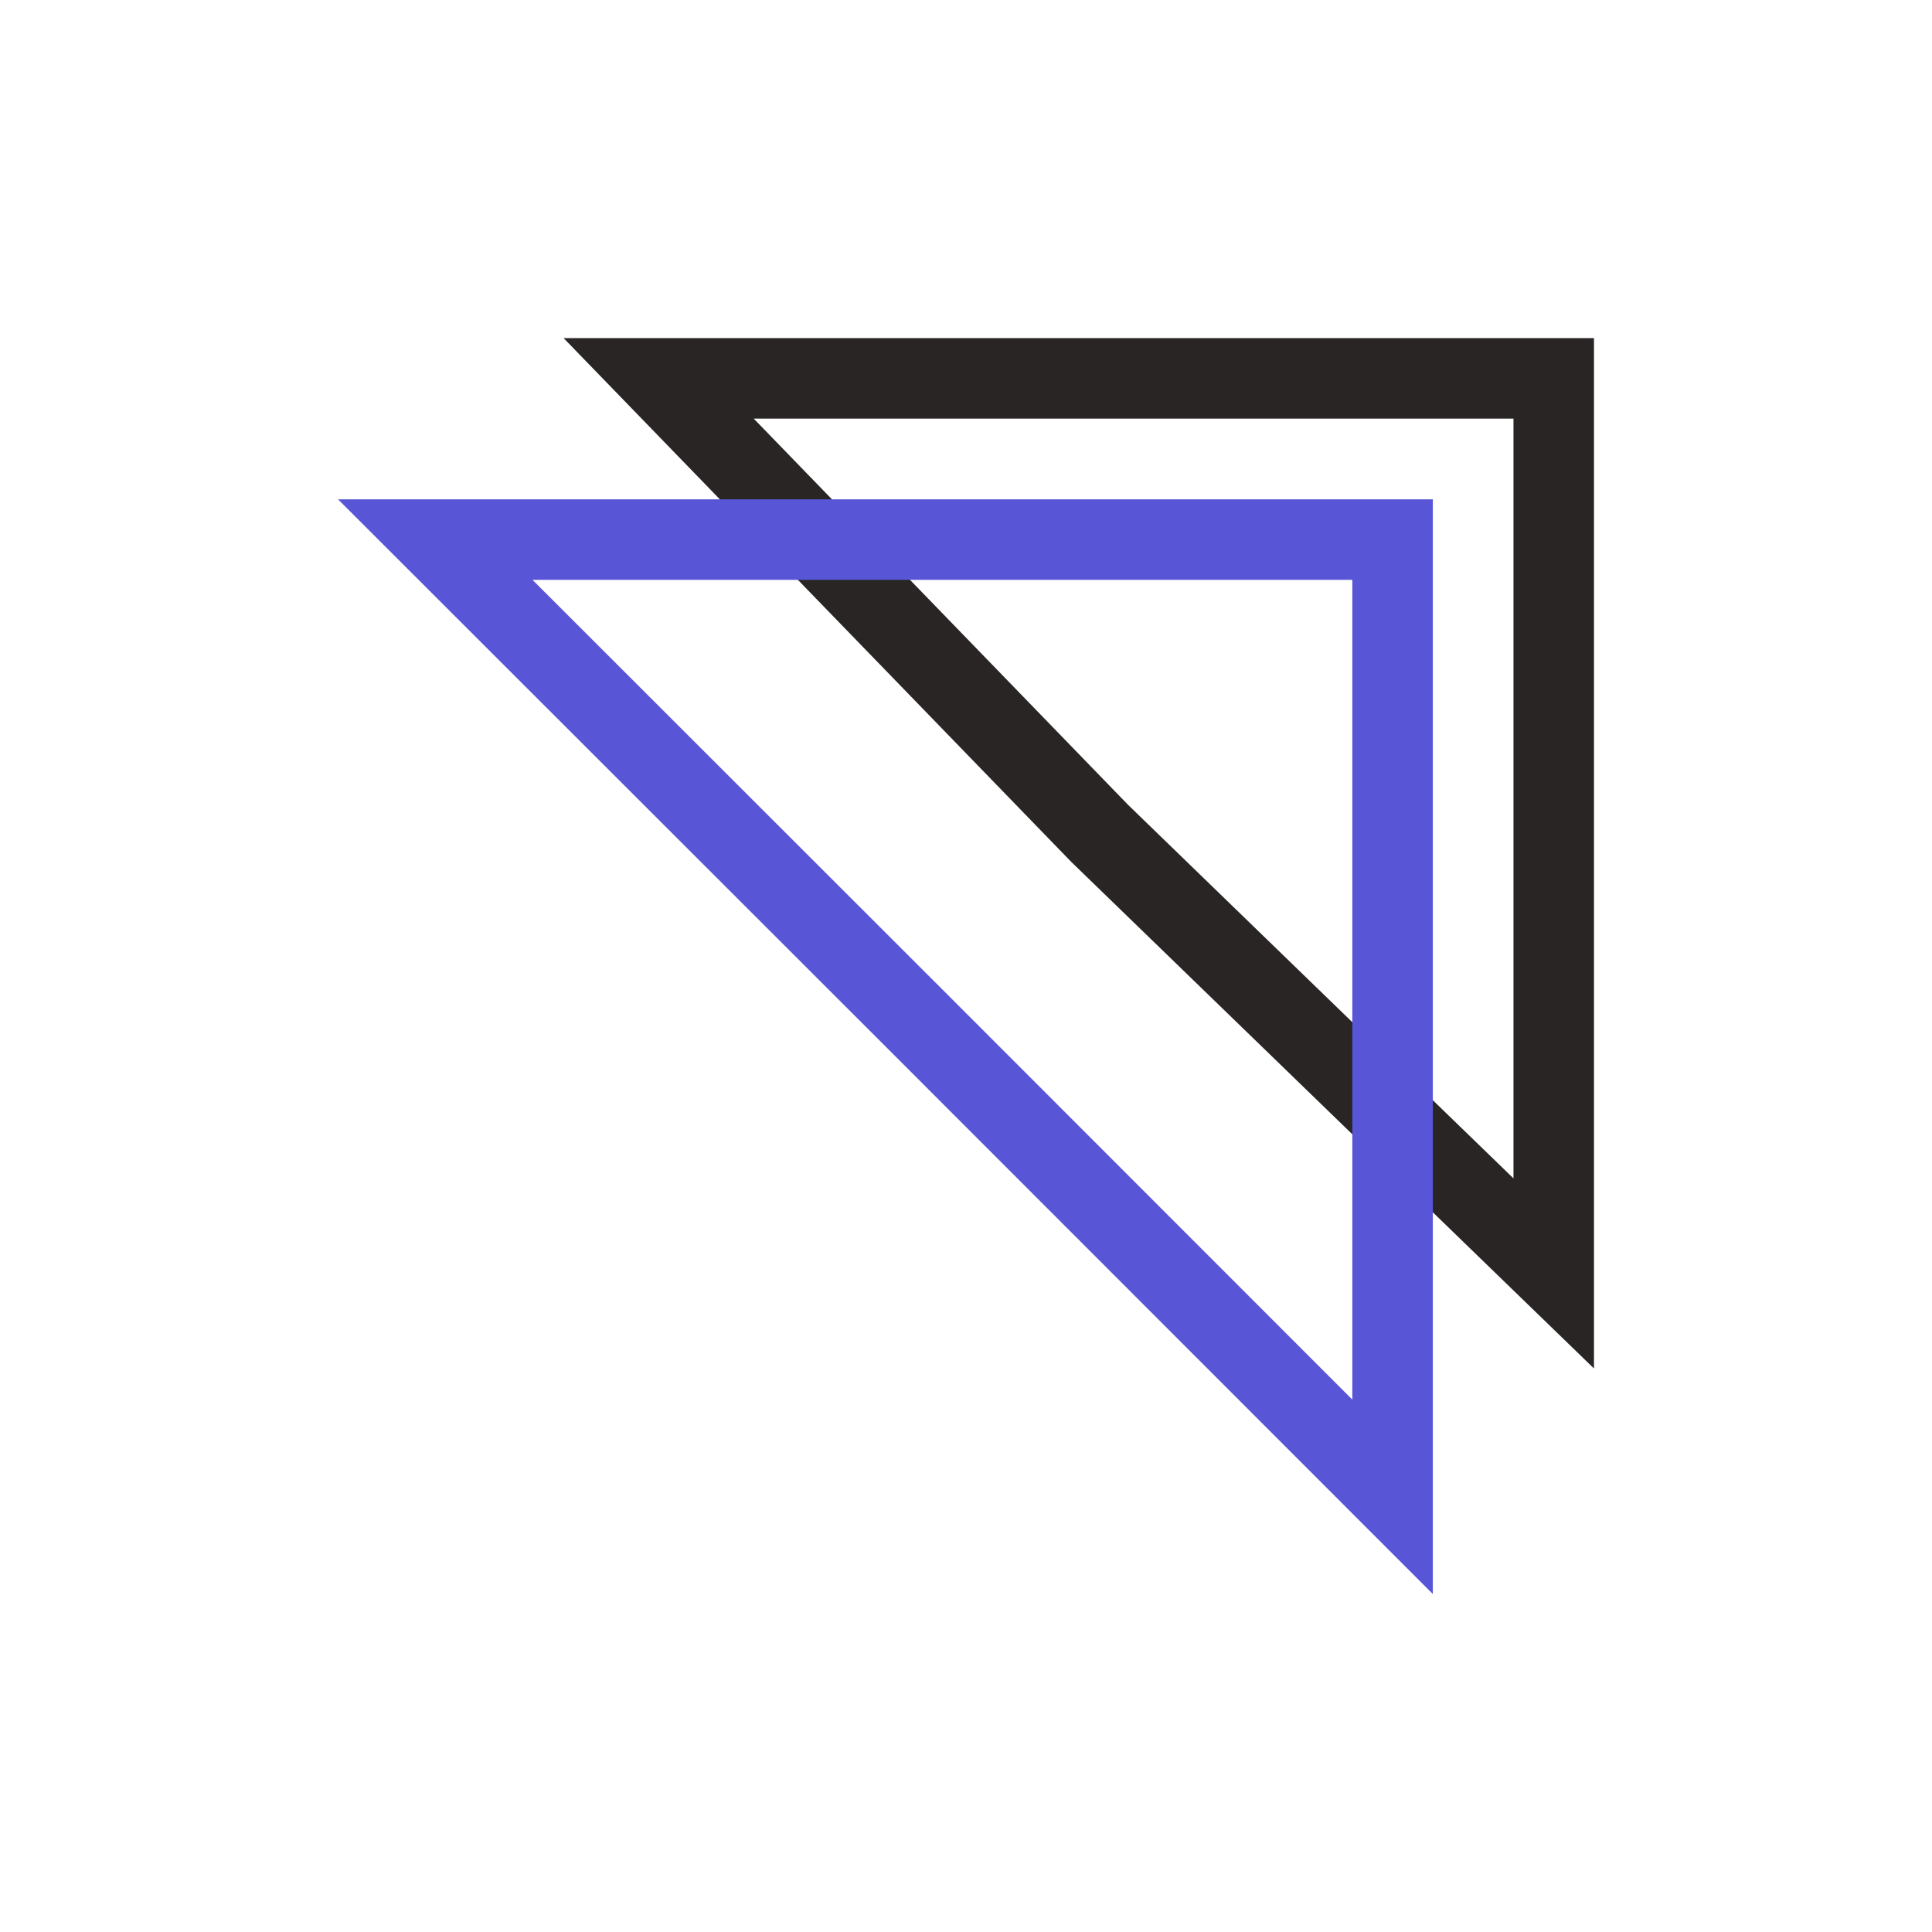
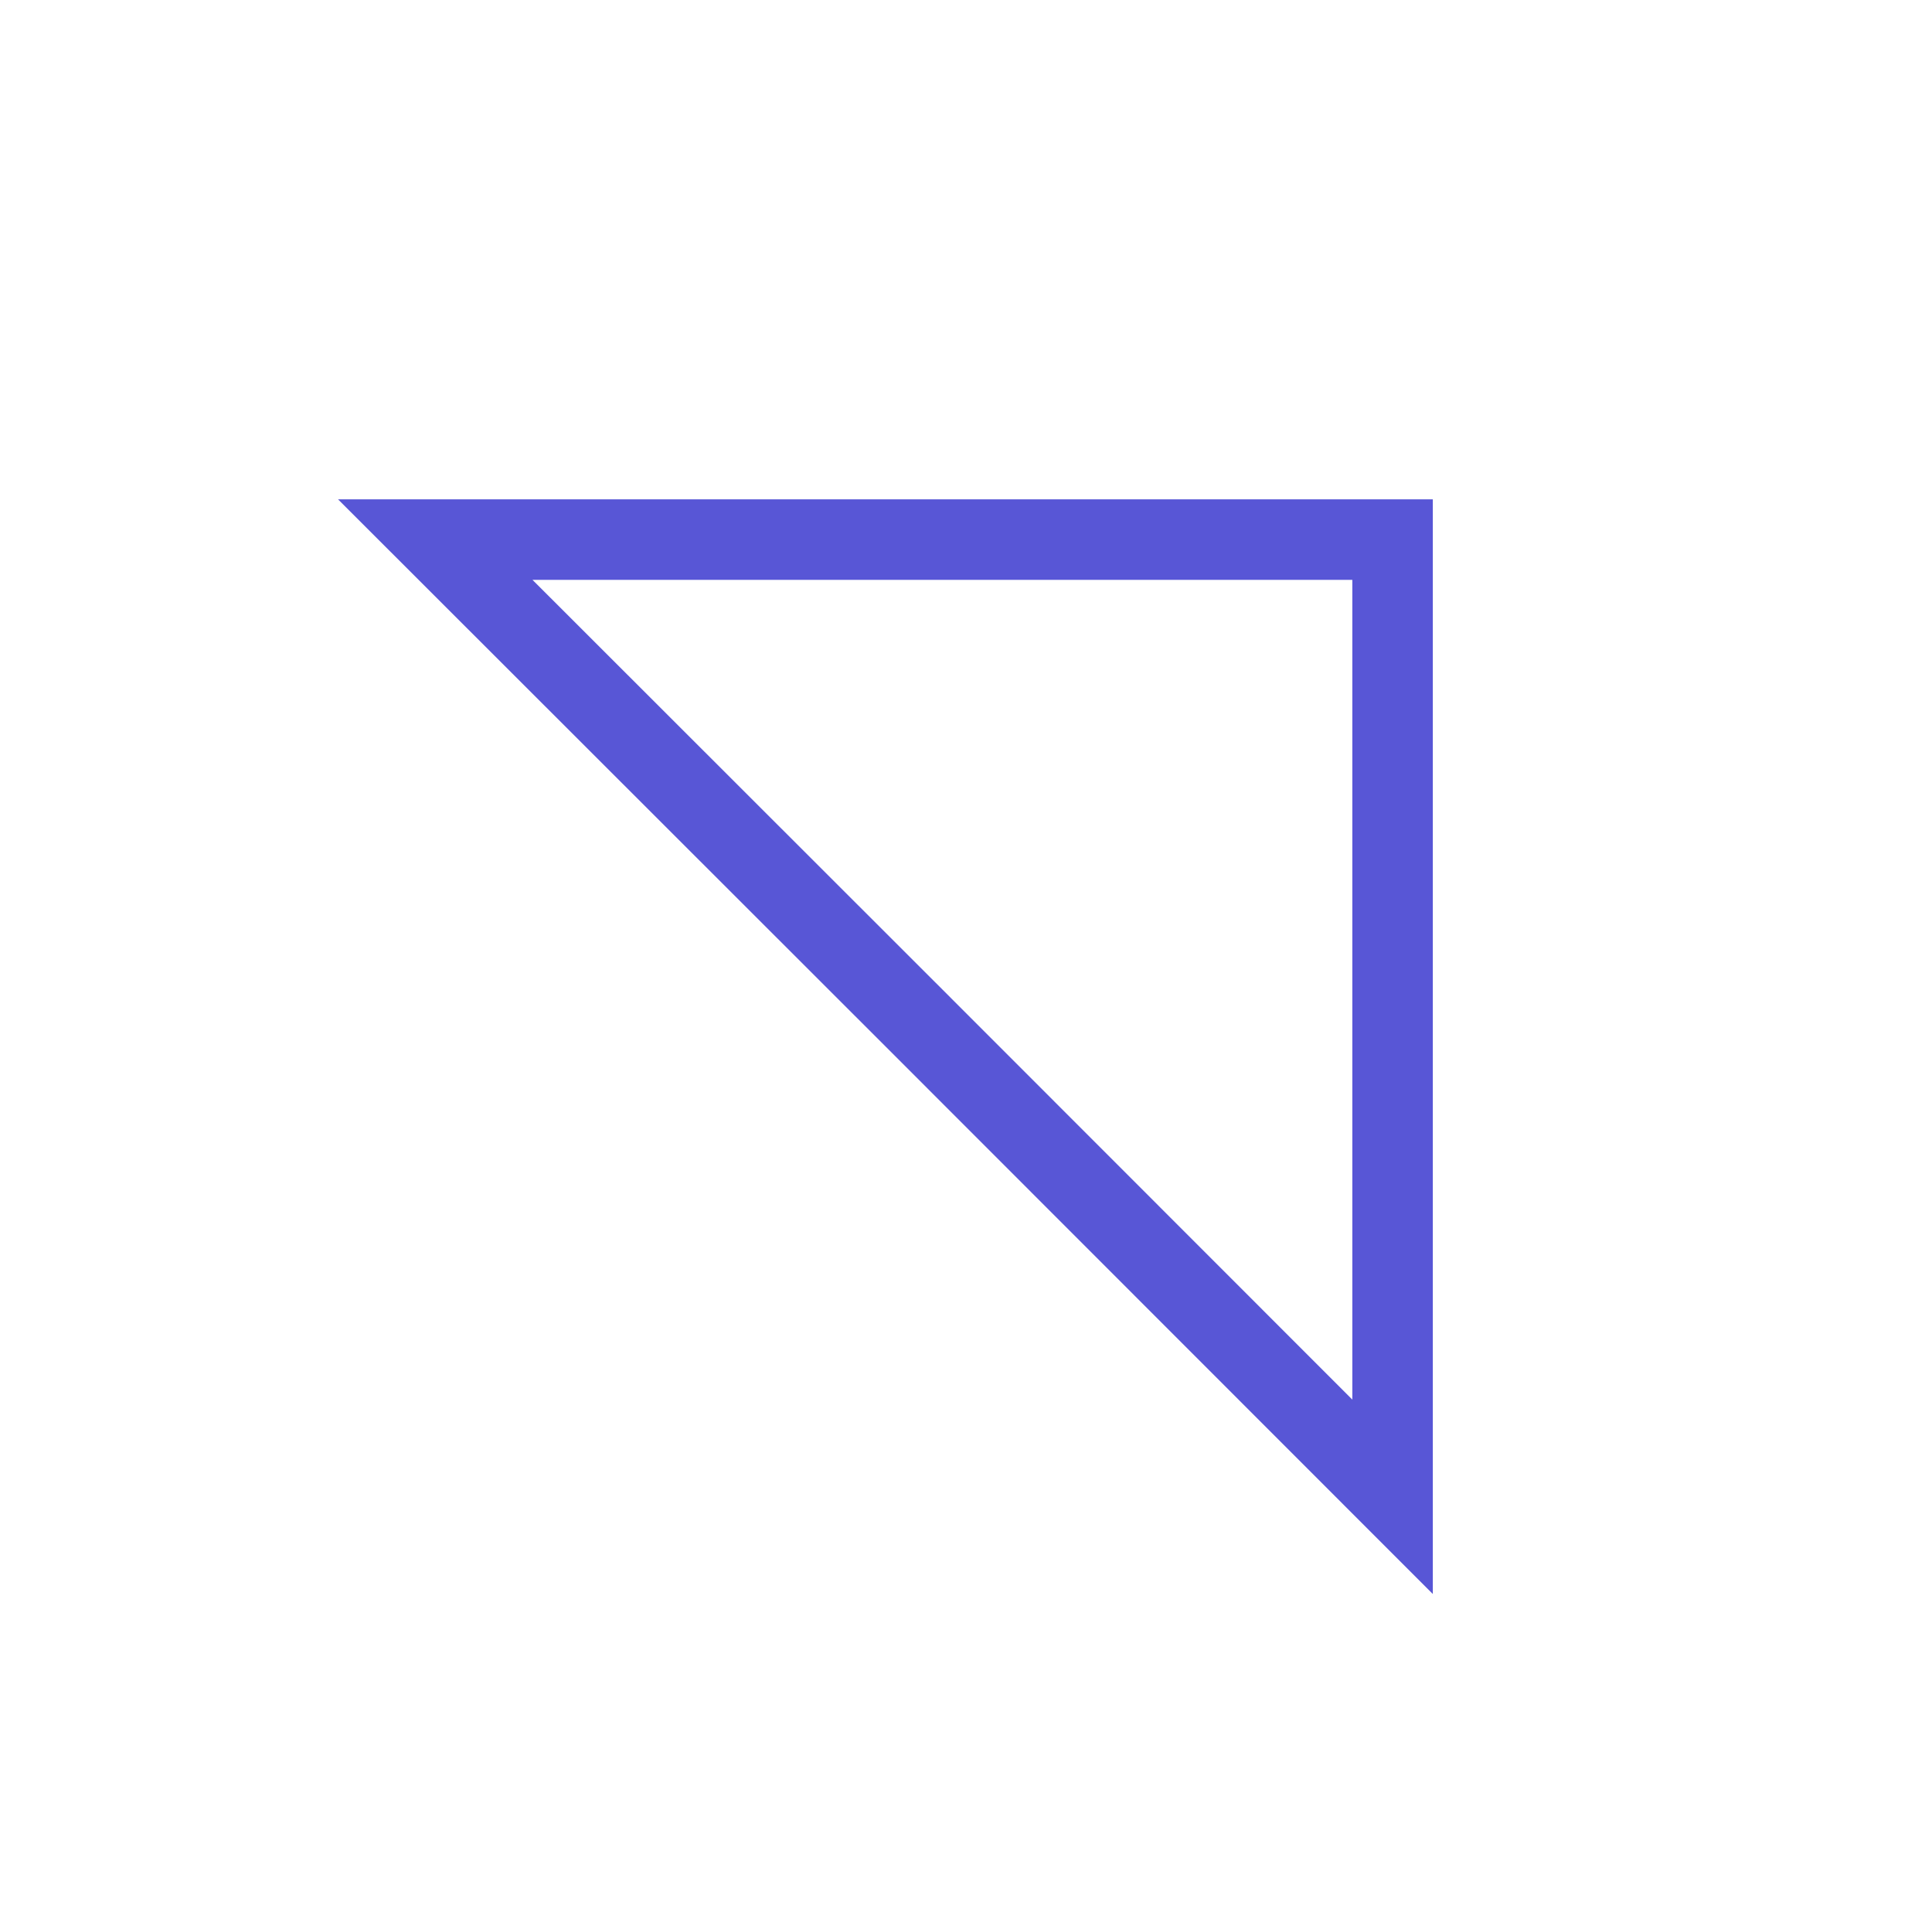
<svg xmlns="http://www.w3.org/2000/svg" width="24" height="24" viewBox="0 0 24 24" fill="none">
-   <path d="M13.66 10.352V10.352L8.182 4.7H19.301V15.819L13.66 10.352Z" stroke="#292524" />
  <path d="M17.299 6.703V18.594L11.354 12.646L5.407 6.703H17.299Z" stroke="#5856D6" />
</svg>